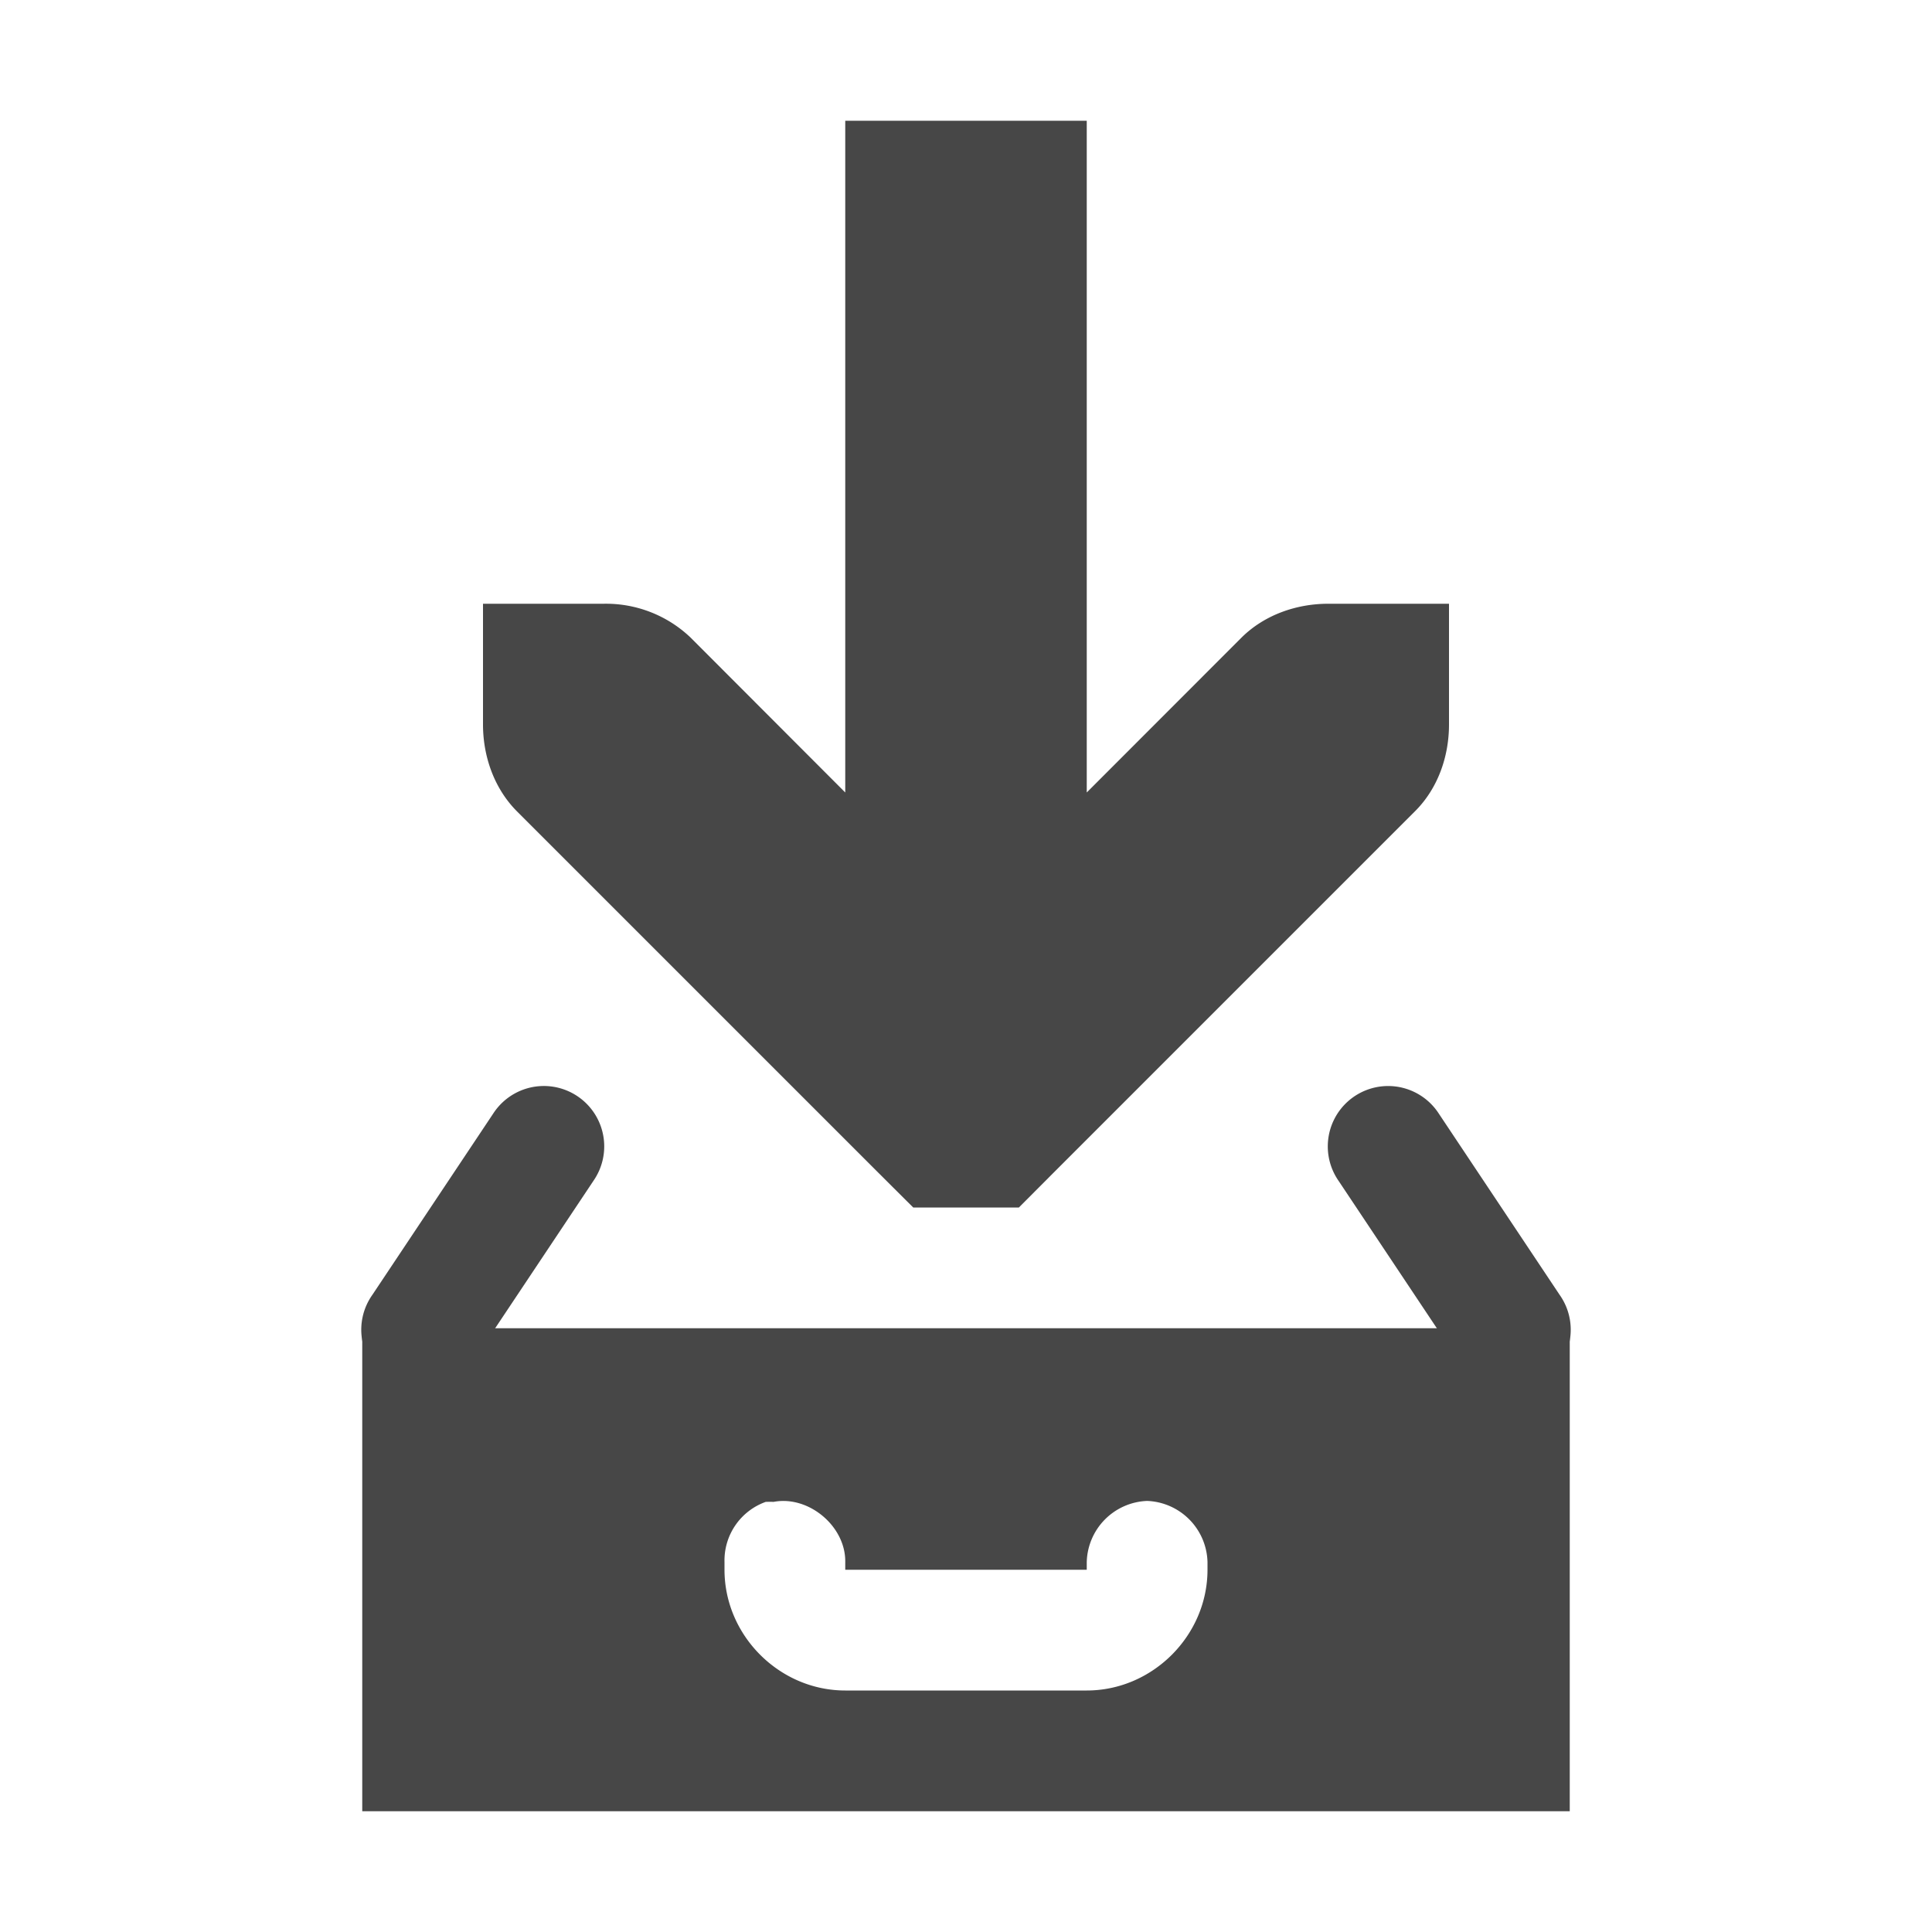
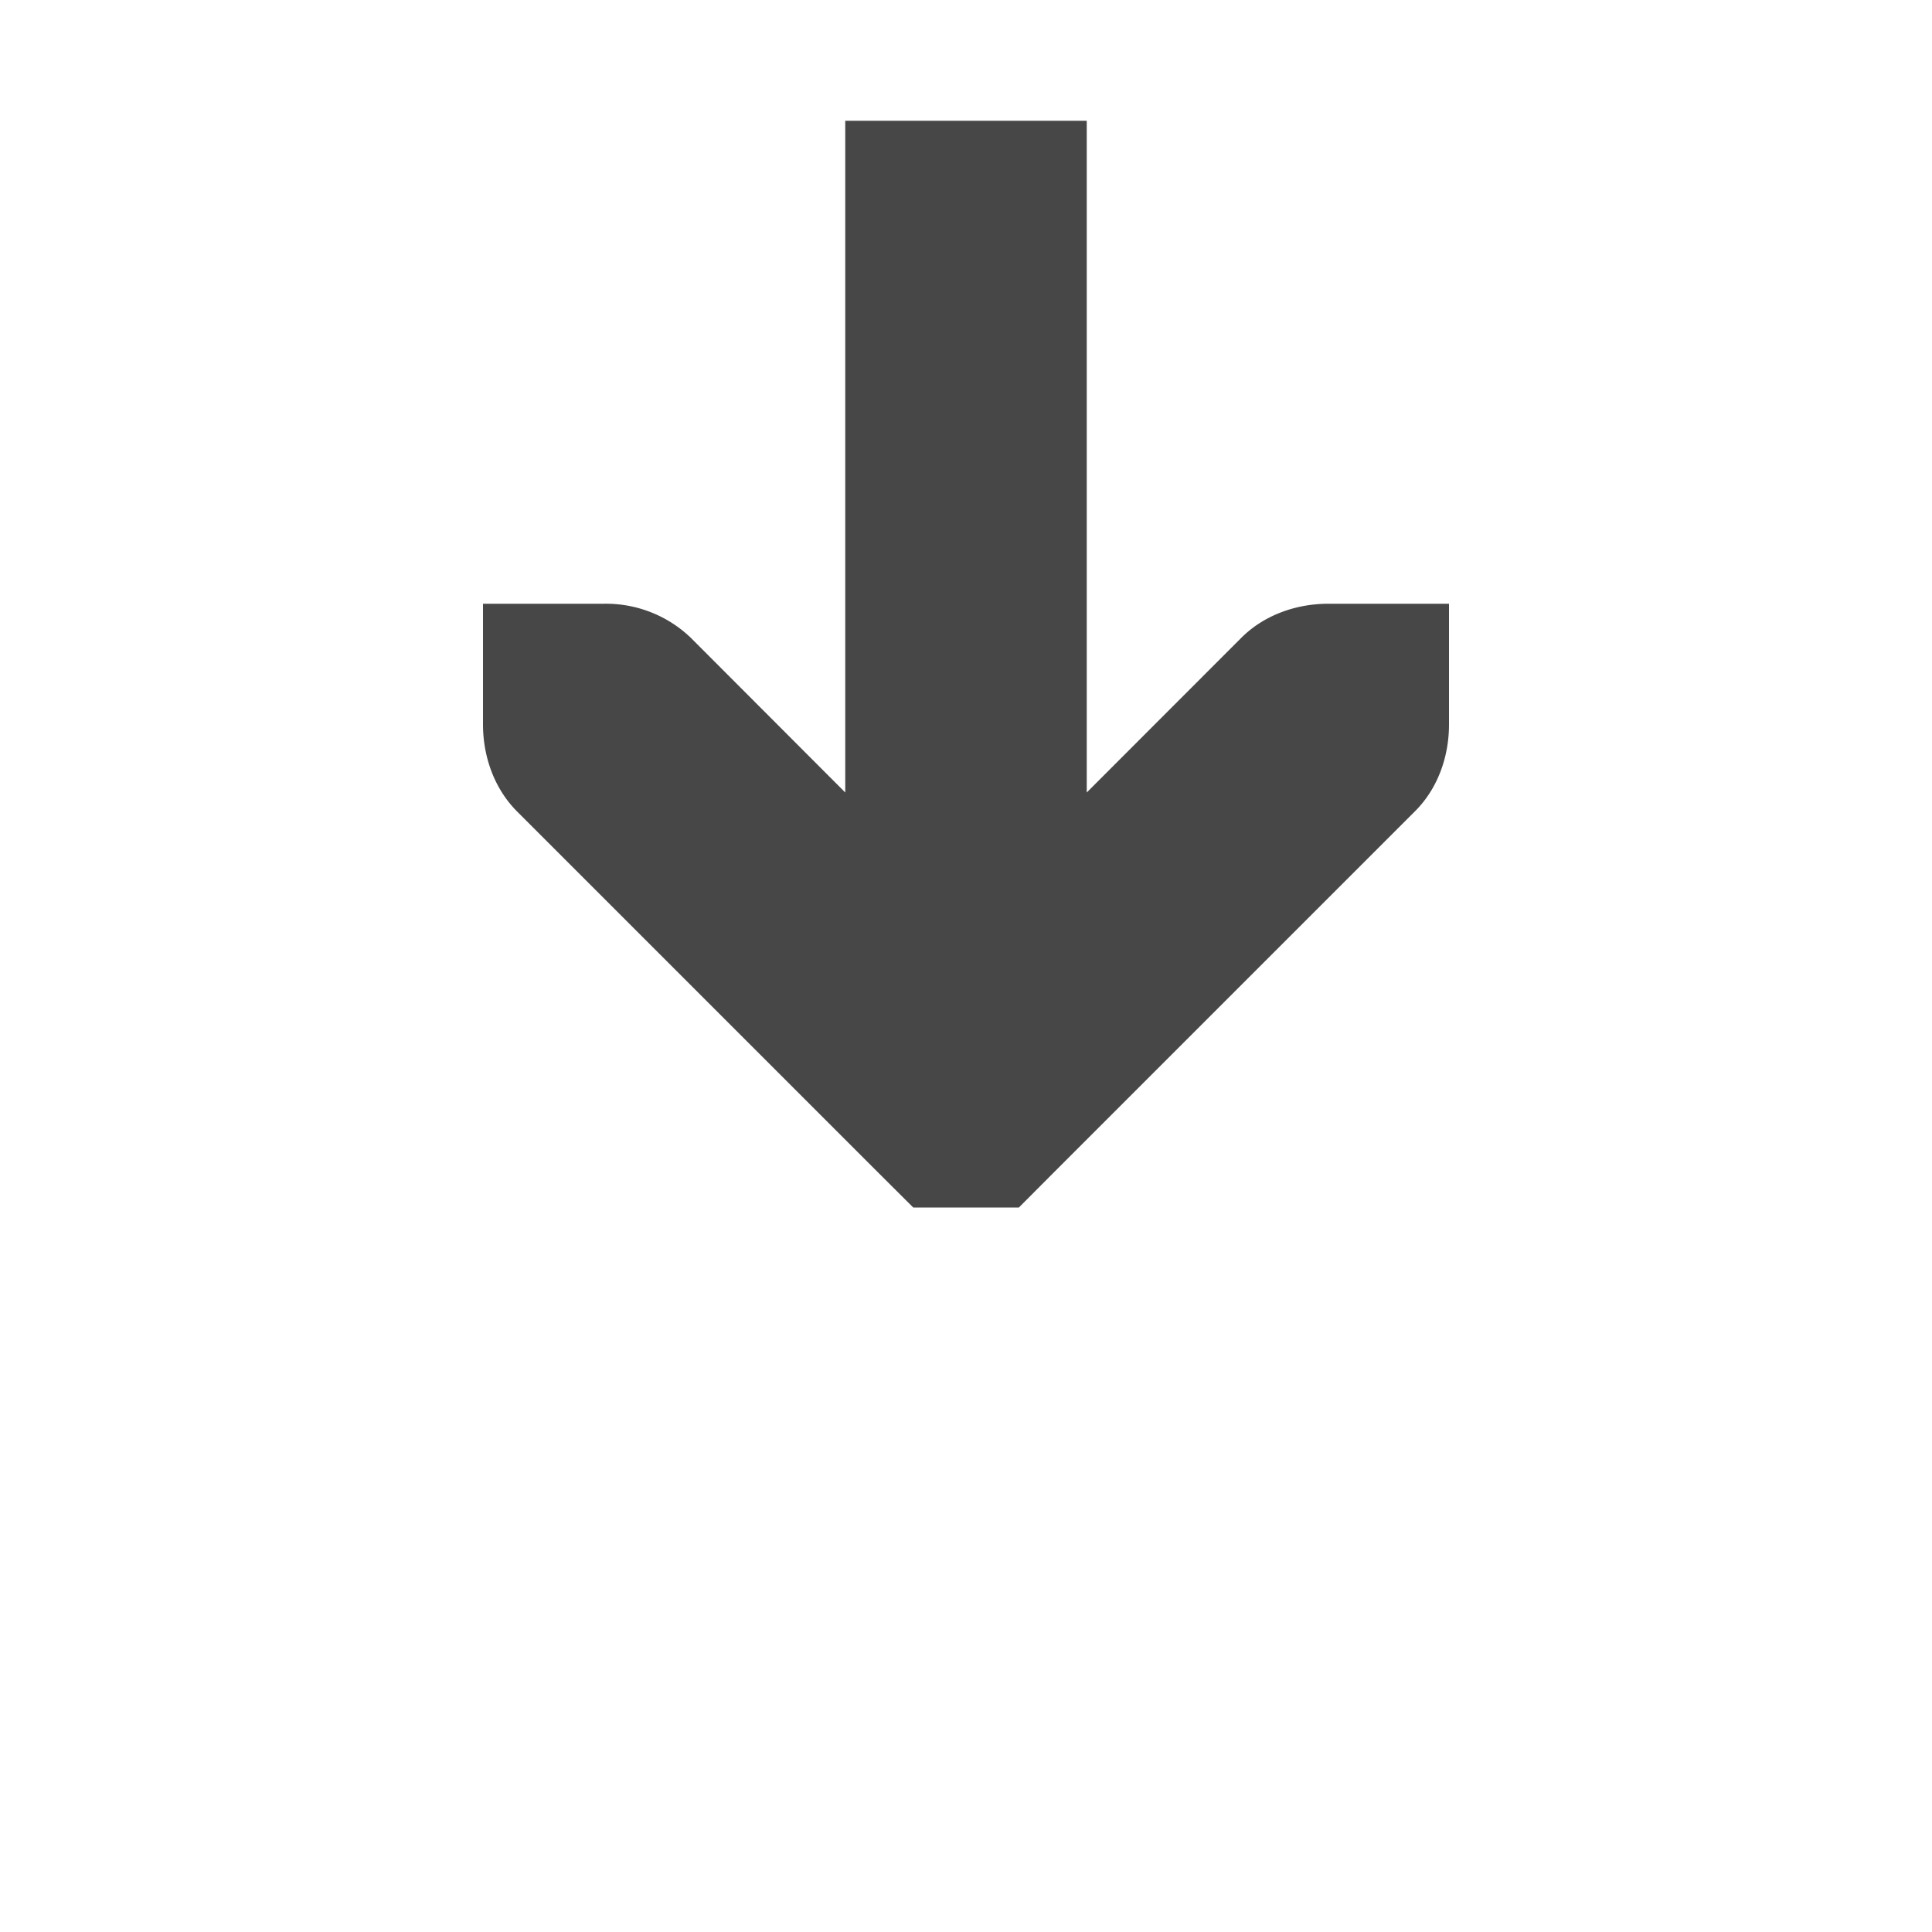
<svg xmlns="http://www.w3.org/2000/svg" width="16" height="16">
  <g fill="#474747">
-     <path d="M4.49 8.994a.5.5 0 0 0-.406.229l-1 1.5a.5.5 0 1 0 .832.554l1-1.5a.5.5 0 0 0-.426-.783zm7.004 0a.5.5 0 0 0-.41.783l1 1.5a.5.5 0 1 0 .832-.554l-1-1.5a.5.5 0 0 0-.422-.229z" style="line-height:normal;font-variant-ligatures:normal;font-variant-position:normal;font-variant-caps:normal;font-variant-numeric:normal;font-variant-alternates:normal;font-feature-settings:normal;text-indent:0;text-align:start;text-decoration-line:none;text-decoration-style:solid;text-decoration-color:#000;text-transform:none;text-orientation:mixed;shape-padding:0;isolation:auto;mix-blend-mode:normal;marker:none" color="#bebebe" font-weight="400" font-family="sans-serif" white-space="normal" overflow="visible" />
    <path d="M7 1v5.563L5.719 5.28A1.015 1.015 0 0 0 5 5H4v1c0 .265.093.53.281.719l3 3 .282.281h.875l.28-.281 3-3C11.908 6.53 12 6.265 12 6V5h-1c-.265 0-.53.093-.719.281L9 6.563V1z" style="line-height:normal;-inkscape-font-specification:'Bitstream Vera Sans';text-indent:0;text-align:start;text-decoration-line:none;text-transform:none;marker:none" color="#000" font-weight="400" font-family="Bitstream Vera Sans" overflow="visible" />
-     <path d="M3 11v4h10v-4zm3.344 1.438a.651.651 0 0 1 .062 0c.291-.056.6.203.594.5V13h2v-.063a.52.52 0 0 1 .5-.507.52.52 0 0 1 .5.507V13c0 .545-.455 1-1 1H7c-.545 0-1-.455-1-1v-.063a.515.515 0 0 1 .344-.5z" style="marker:none" color="#000" overflow="visible" fill-rule="evenodd" />
  </g>
</svg>